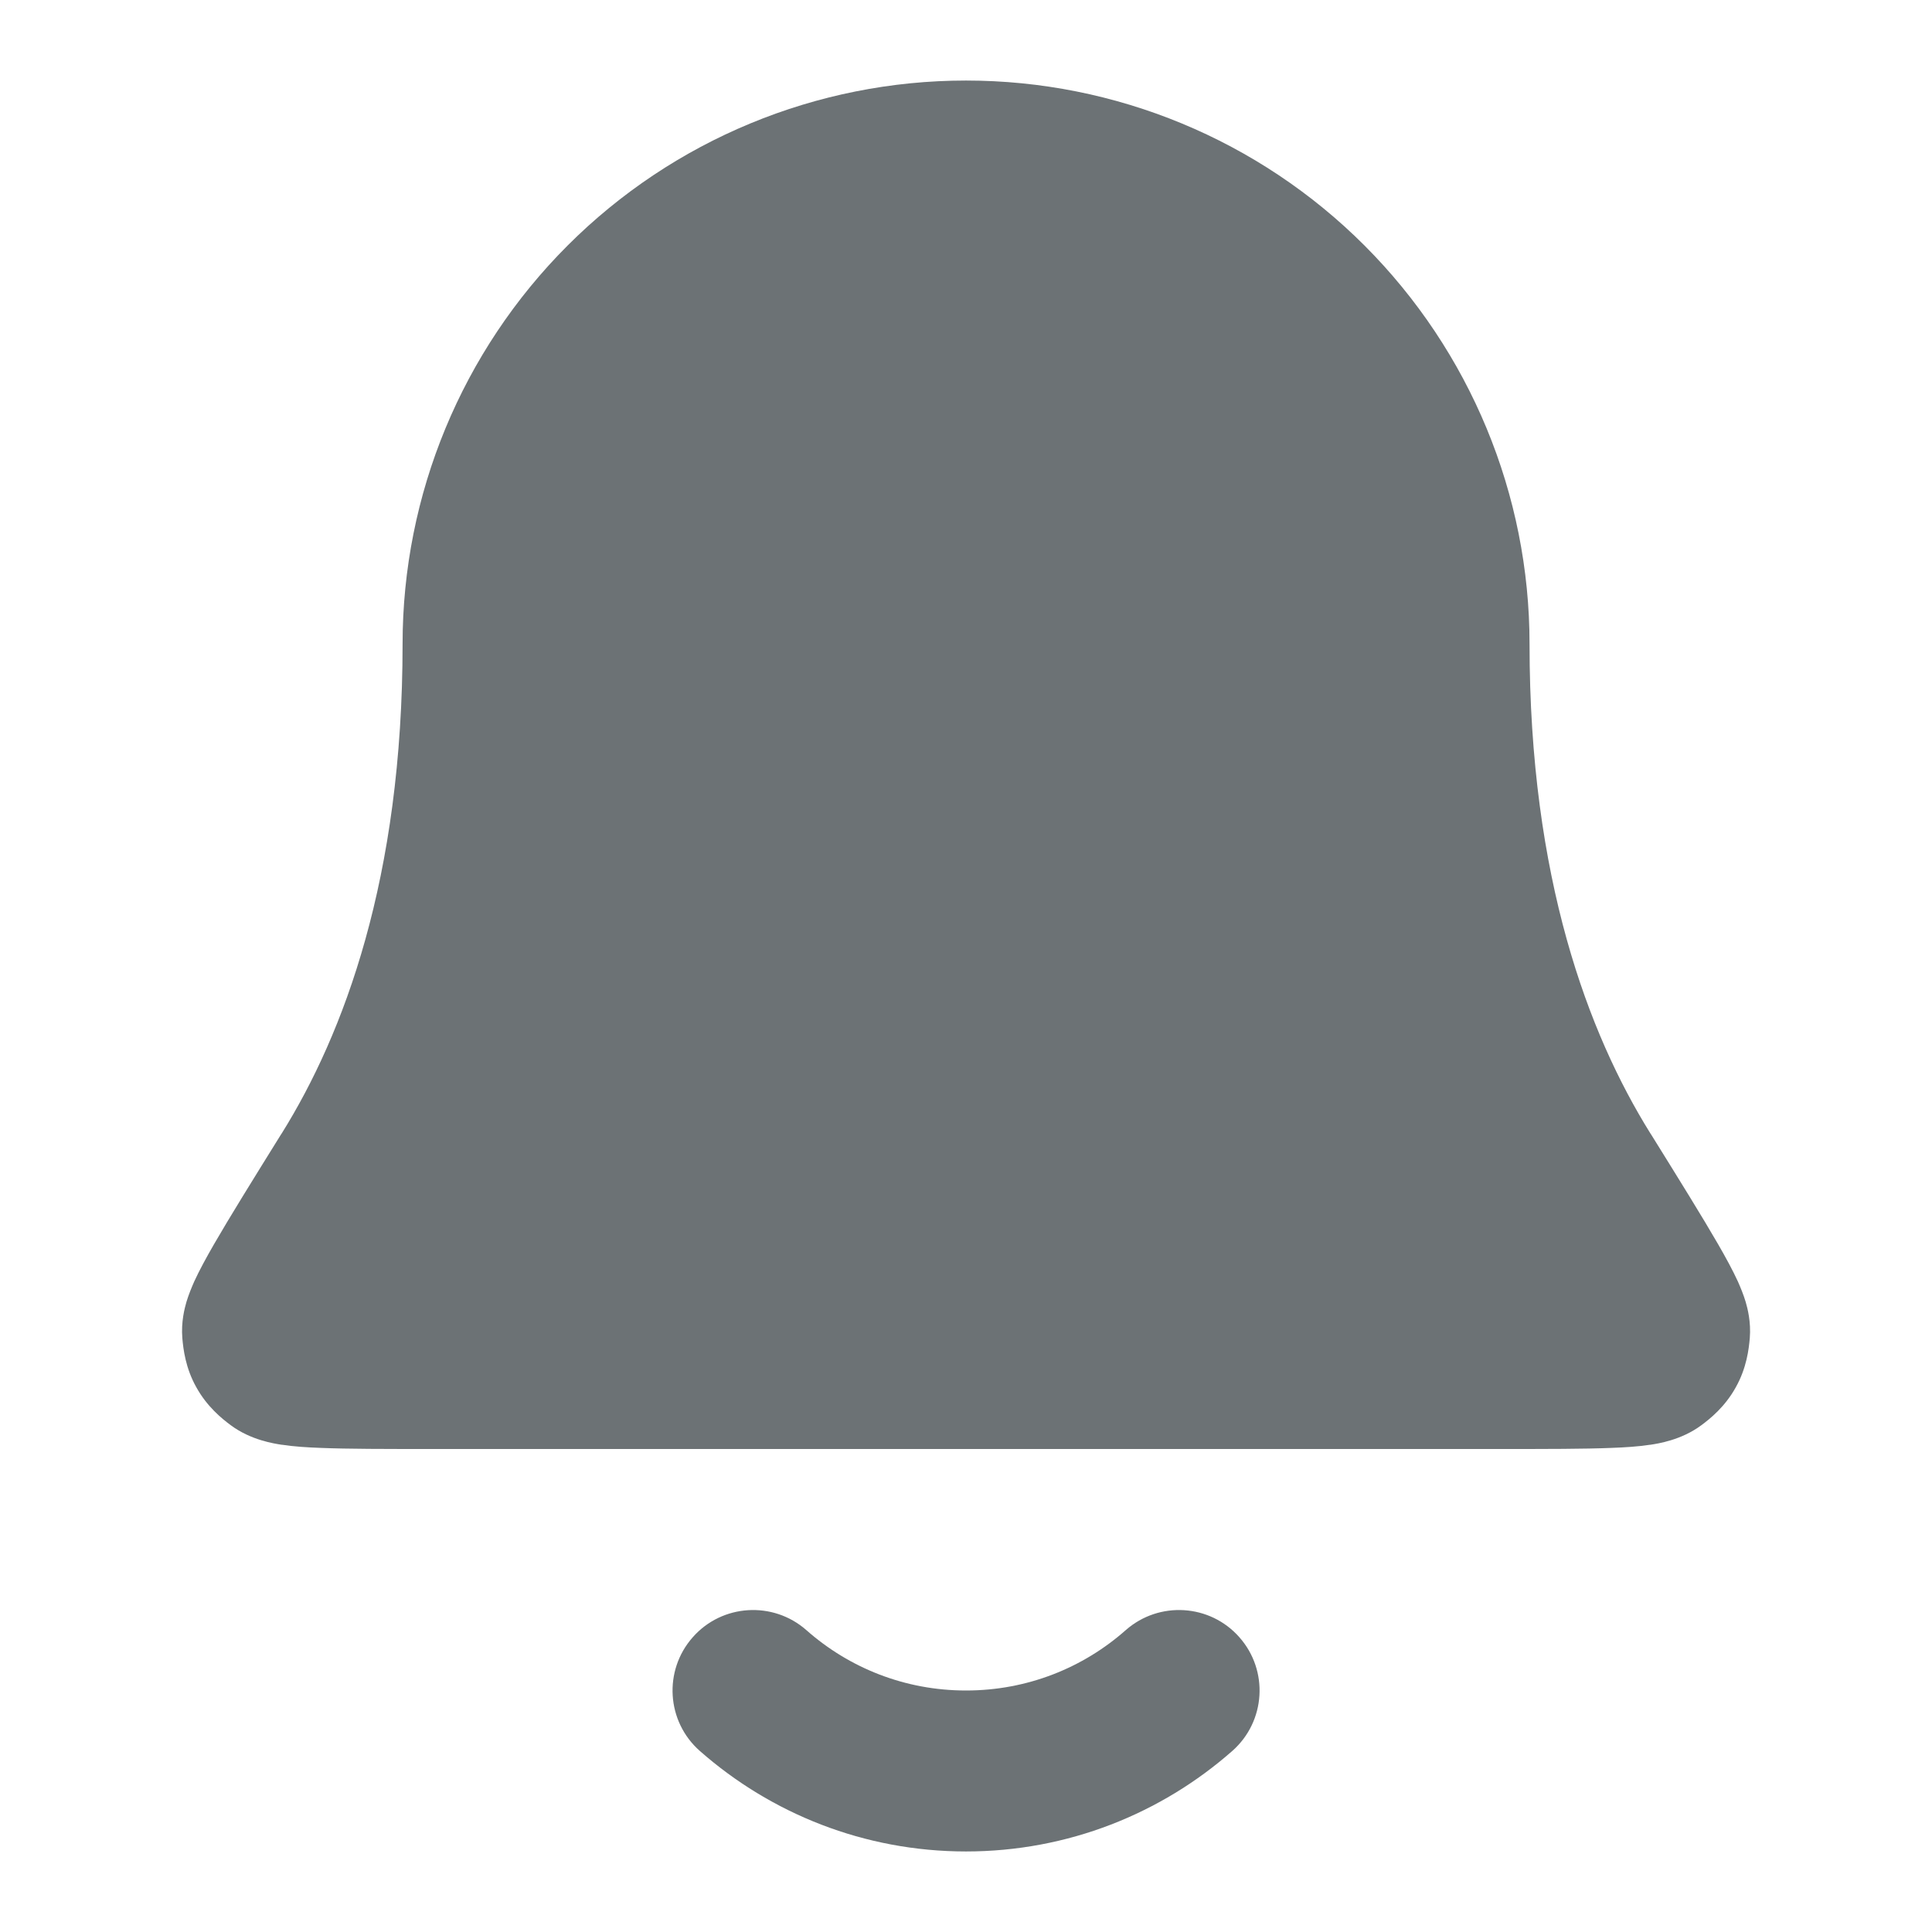
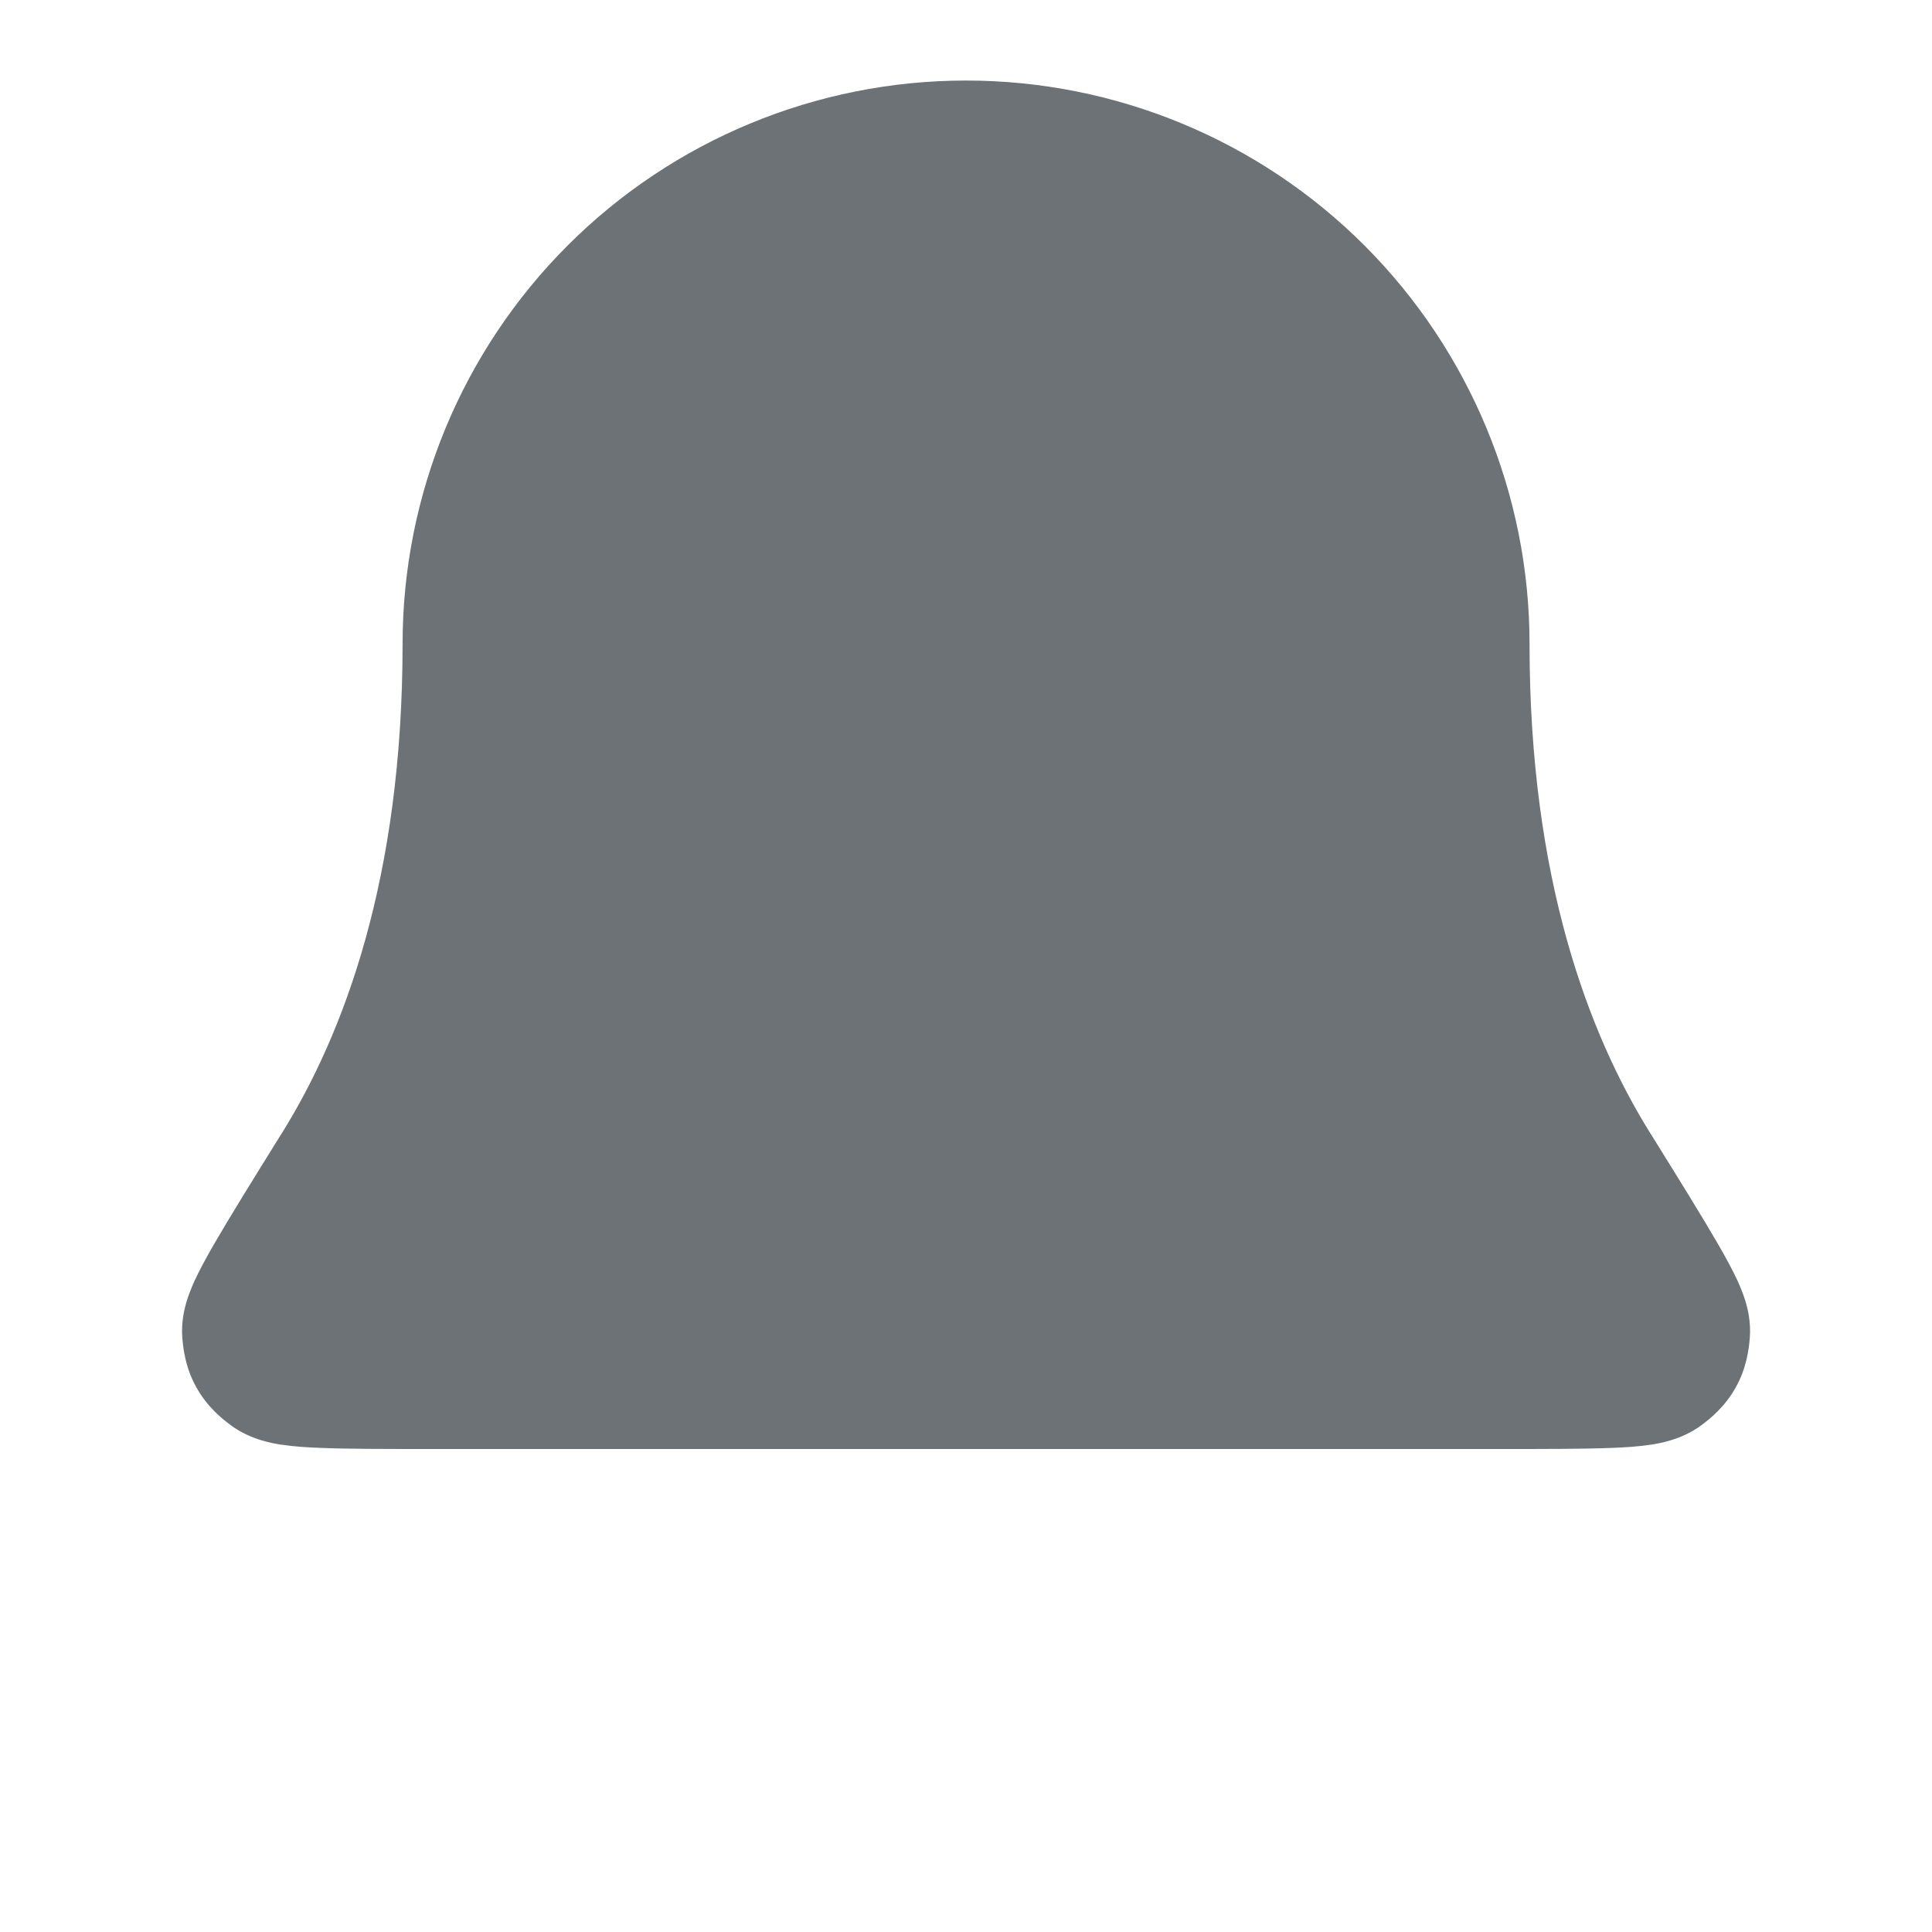
<svg xmlns="http://www.w3.org/2000/svg" width="16" height="16" viewBox="0 0 16 16" fill="none">
-   <path fill-rule="evenodd" clip-rule="evenodd" d="M5.737 13.559C5.98 13.283 6.402 13.257 6.678 13.5C7.031 13.812 7.493 14 8 14C8.508 14 8.97 13.812 9.323 13.5C9.599 13.257 10.021 13.283 10.264 13.559C10.508 13.835 10.482 14.256 10.206 14.5C9.618 15.018 8.845 15.333 8 15.333C7.156 15.333 6.383 15.018 5.795 14.5C5.519 14.256 5.493 13.835 5.737 13.559Z" fill="#6C7275" />
  <path fill-rule="evenodd" clip-rule="evenodd" d="M4.701 2.033C5.576 1.158 6.763 0.667 8 0.667C9.238 0.667 10.425 1.158 11.3 2.033C12.175 2.909 12.667 4.096 12.667 5.333C12.667 7.275 13.155 8.563 13.667 9.385L13.675 9.397C13.913 9.78 14.101 10.083 14.228 10.303C14.292 10.414 14.35 10.52 14.393 10.614C14.414 10.662 14.438 10.719 14.457 10.782C14.472 10.834 14.502 10.946 14.491 11.082C14.483 11.173 14.465 11.329 14.375 11.489C14.286 11.65 14.163 11.749 14.09 11.803C13.923 11.927 13.731 11.955 13.667 11.965L13.664 11.965C13.566 11.98 13.455 11.987 13.342 11.991C13.119 12 12.809 12 12.424 12H3.577C3.192 12 2.882 12 2.659 11.991C2.546 11.987 2.435 11.98 2.337 11.965L2.334 11.965C2.27 11.955 2.078 11.927 1.911 11.803C1.838 11.749 1.715 11.65 1.626 11.489C1.536 11.329 1.518 11.173 1.51 11.082C1.499 10.946 1.529 10.834 1.544 10.782C1.563 10.719 1.587 10.662 1.608 10.614C1.651 10.52 1.709 10.414 1.773 10.303C1.9 10.083 2.088 9.78 2.326 9.397L2.334 9.385C2.846 8.563 3.334 7.275 3.334 5.333C3.334 4.096 3.825 2.909 4.701 2.033Z" fill="#6C7275" />
</svg>